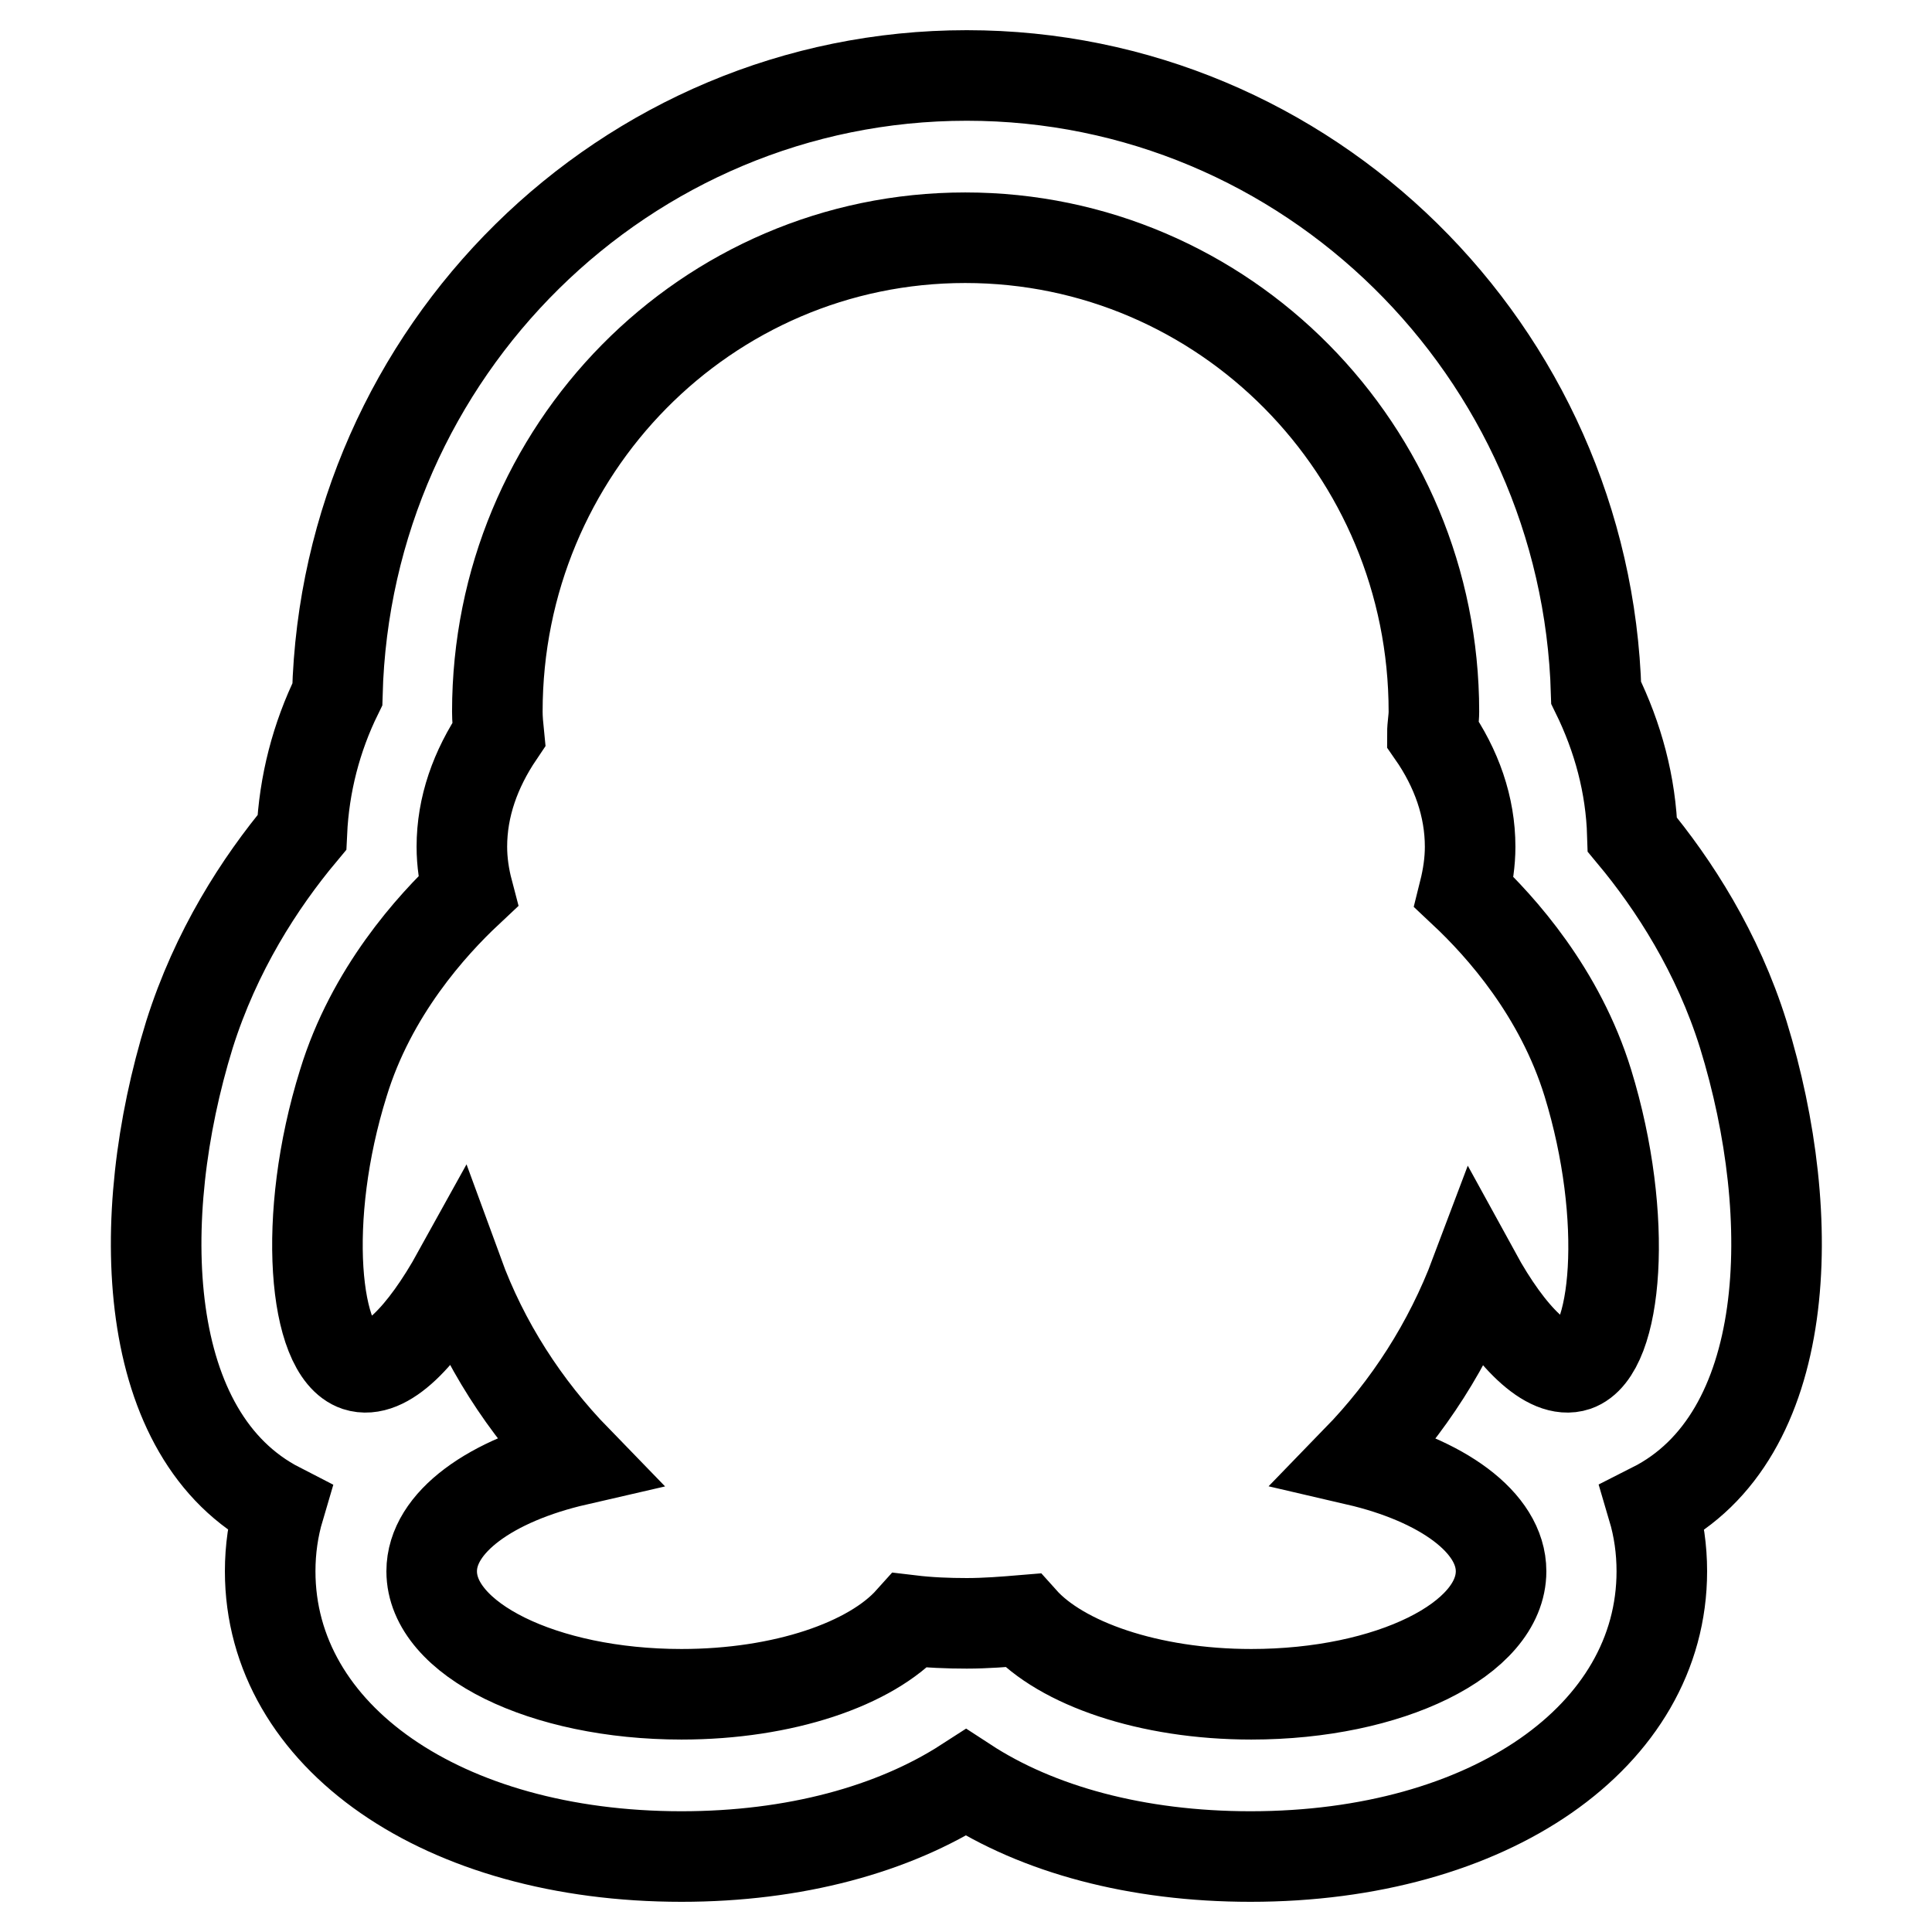
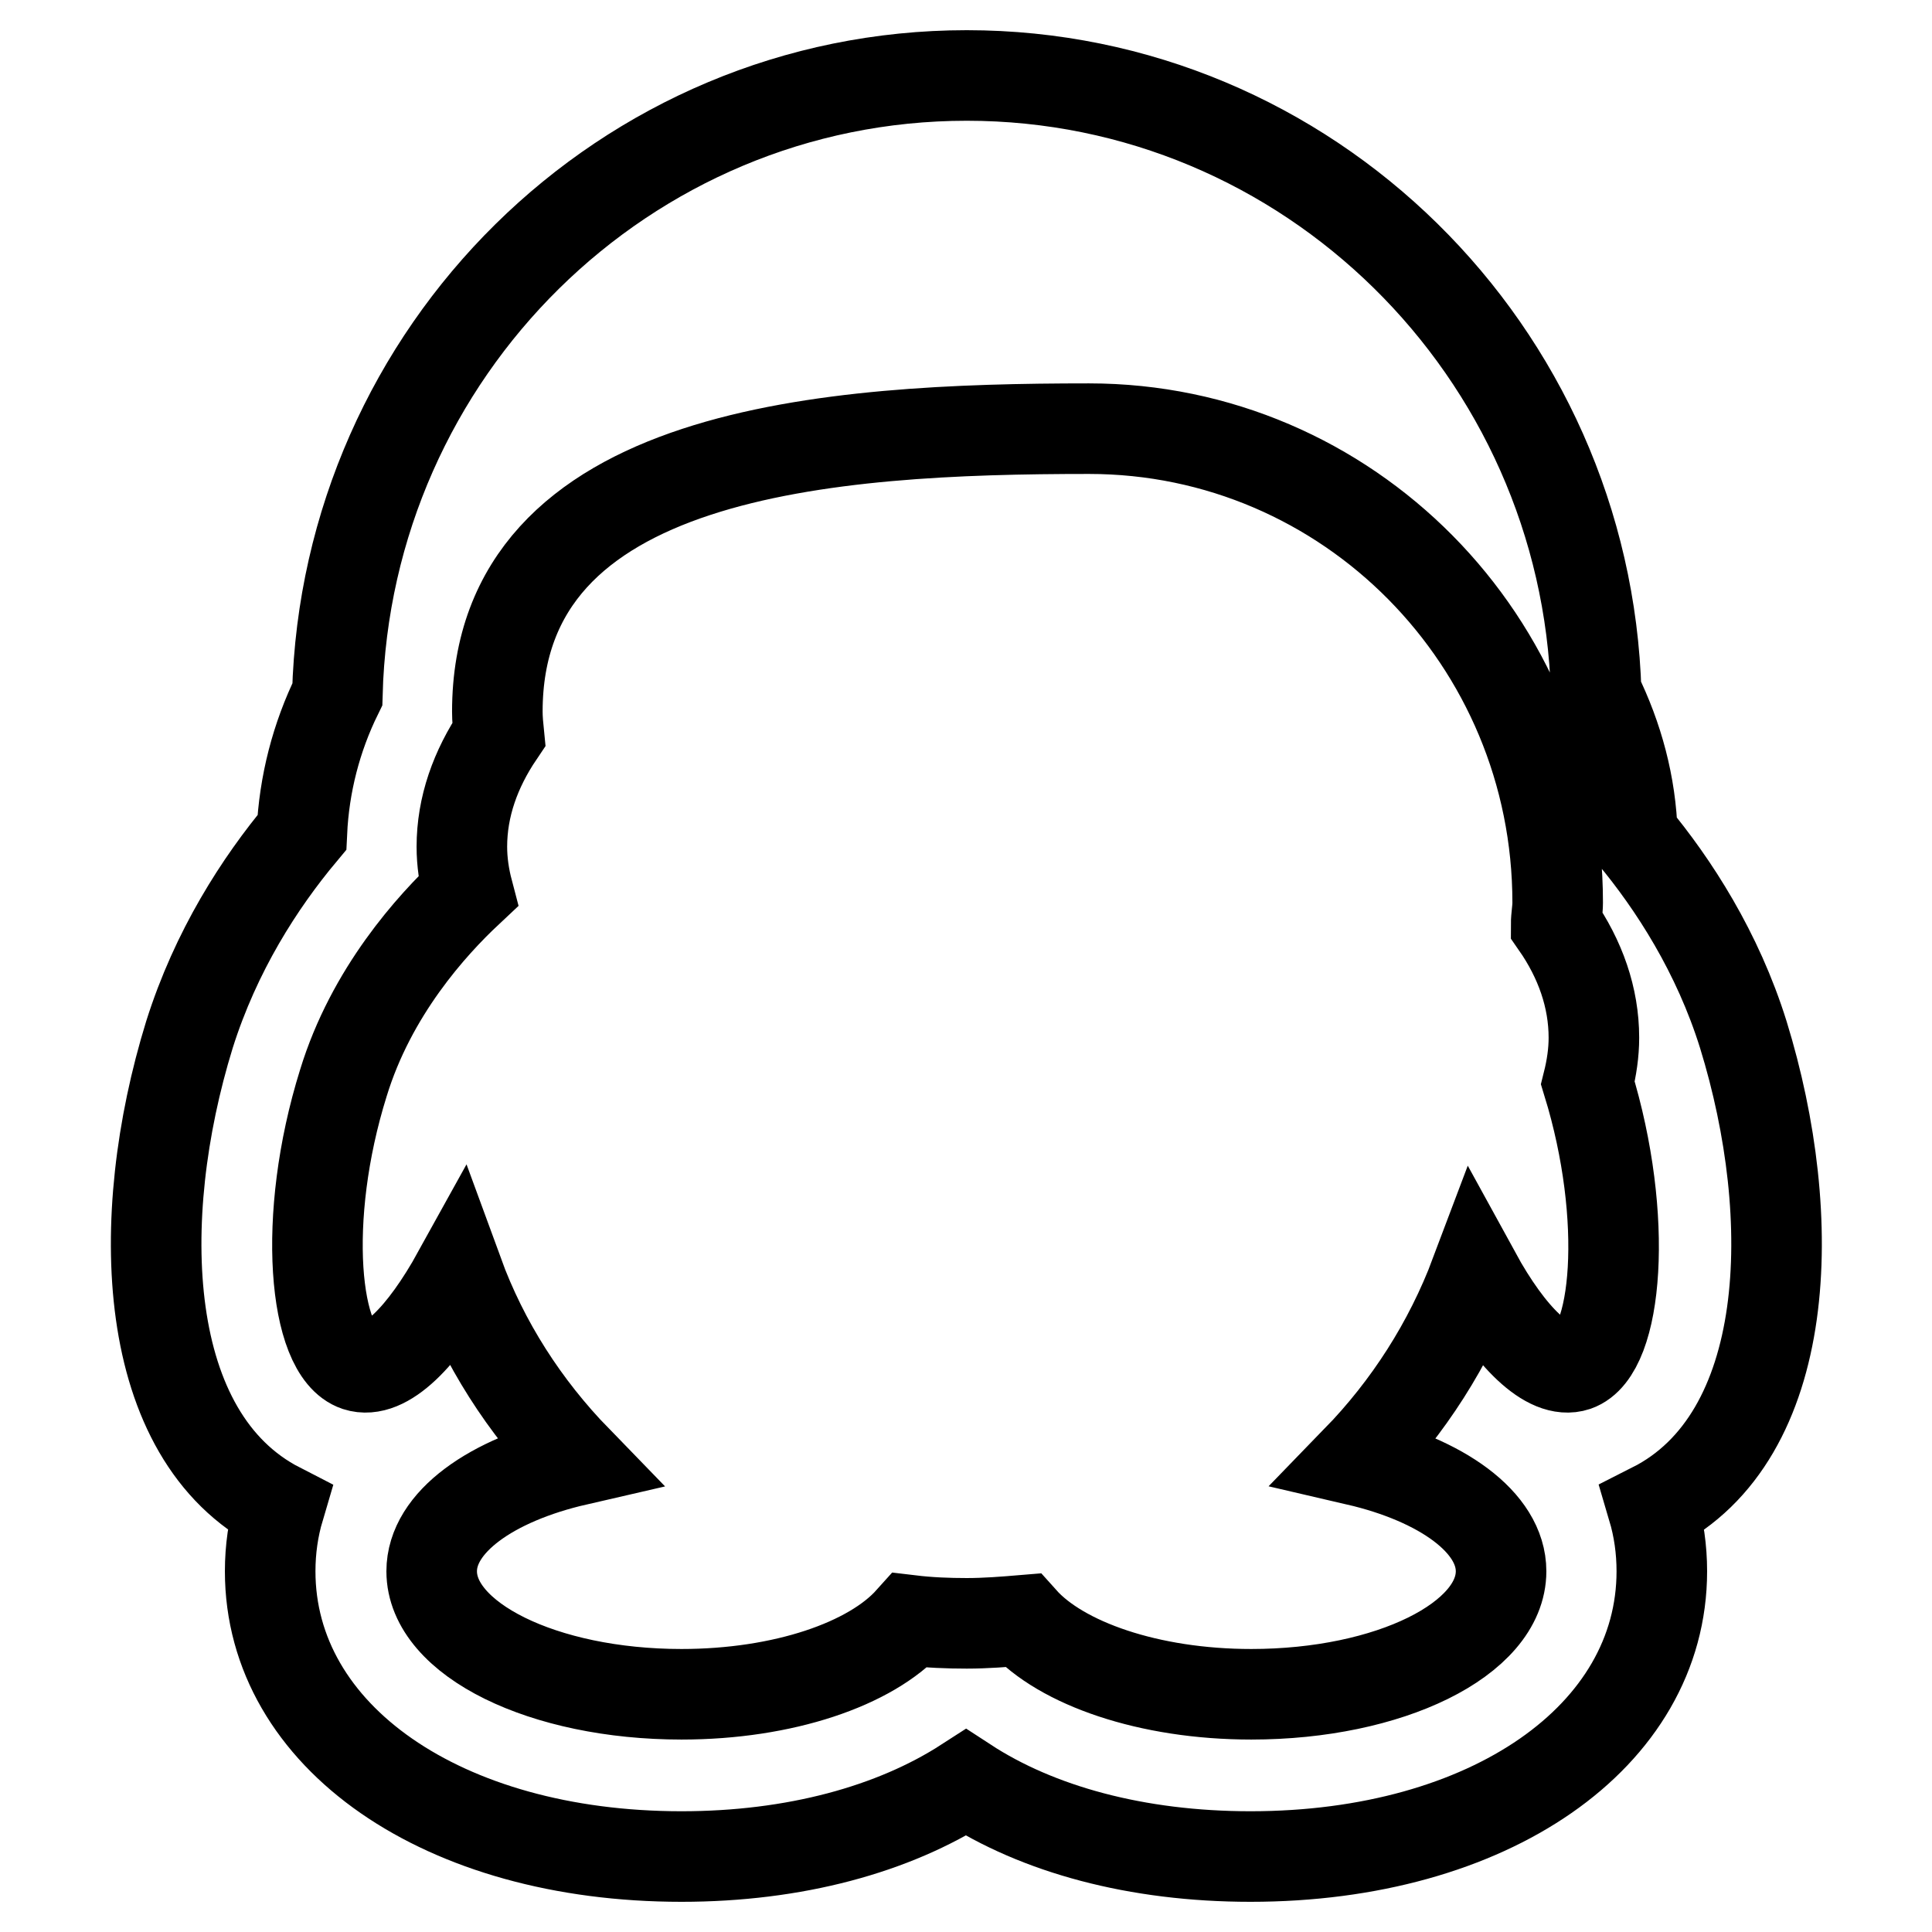
<svg xmlns="http://www.w3.org/2000/svg" version="1.1" x="0px" y="0px" viewBox="0 0 256 256" enable-background="new 0 0 256 256" xml:space="preserve">
  <g>
-     <path stroke-width="12" fill-opacity="0" stroke="#000000" d="M219,199.8c0.8,2.7,1.2,5.5,1.2,8.4c0,21.9-22.9,37.8-54.5,37.8c-15.1,0-28.2-3.6-37.7-9.8 c-9.6,6.2-22.7,9.8-37.7,9.8c-31.6,0-54.5-15.9-54.5-37.8c0-2.9,0.4-5.7,1.2-8.4c-18.5-9.5-19.4-38.4-11.9-62.7 c3.5-11.1,9.3-20.1,14.9-26.8c0.3-6.4,1.9-12.6,4.7-18.3c1.2-45.4,38.1-82,83.4-82c45.2,0,82.1,36.5,83.4,81.8 c2.9,5.9,4.6,12.2,4.8,18.8c5.5,6.6,11.3,15.6,14.7,26.5C238.5,161.4,237.6,190.4,219,199.8z M210.4,143.5 c-3.7-12-11.5-20.7-16.4-25.3c0.5-2,0.8-4,0.8-6c0-5.3-1.8-10.4-5-15c0-1,0.2-1.9,0.2-2.9c0-34.7-27.8-62.8-62.1-62.8 S65.9,59.6,65.9,94.3c0,1,0.1,2,0.2,3c-3.1,4.6-4.9,9.6-4.9,14.9c0,2,0.3,4,0.8,5.9c-4.8,4.5-12.8,13.3-16.5,25.4 c-5.6,17.9-3.9,35.6,1.8,37.5c3.7,1.2,8.7-3.8,13.4-12.3c3.4,9.3,8.8,17.7,15.7,24.8c-11.3,2.6-19.2,8.2-19.2,14.7 c0,9,14.8,16.3,33.1,16.3c13.5,0,25.1-4,30.3-9.8c2.5,0.3,5,0.4,7.5,0.4c2.5,0,5-0.2,7.4-0.4c5.1,5.7,16.7,9.8,30.3,9.8 c18.3,0,33.1-7.3,33.1-16.3c0-6.5-7.9-12.1-19.1-14.7c6.8-7,12.2-15.4,15.7-24.7c4.6,8.4,9.7,13.4,13.3,12.2 C214.3,179.1,215.9,161.4,210.4,143.5z" />
+     <path stroke-width="12" fill-opacity="0" stroke="#000000" d="M219,199.8c0.8,2.7,1.2,5.5,1.2,8.4c0,21.9-22.9,37.8-54.5,37.8c-15.1,0-28.2-3.6-37.7-9.8 c-9.6,6.2-22.7,9.8-37.7,9.8c-31.6,0-54.5-15.9-54.5-37.8c0-2.9,0.4-5.7,1.2-8.4c-18.5-9.5-19.4-38.4-11.9-62.7 c3.5-11.1,9.3-20.1,14.9-26.8c0.3-6.4,1.9-12.6,4.7-18.3c1.2-45.4,38.1-82,83.4-82c45.2,0,82.1,36.5,83.4,81.8 c2.9,5.9,4.6,12.2,4.8,18.8c5.5,6.6,11.3,15.6,14.7,26.5C238.5,161.4,237.6,190.4,219,199.8z M210.4,143.5 c0.5-2,0.8-4,0.8-6c0-5.3-1.8-10.4-5-15c0-1,0.2-1.9,0.2-2.9c0-34.7-27.8-62.8-62.1-62.8 S65.9,59.6,65.9,94.3c0,1,0.1,2,0.2,3c-3.1,4.6-4.9,9.6-4.9,14.9c0,2,0.3,4,0.8,5.9c-4.8,4.5-12.8,13.3-16.5,25.4 c-5.6,17.9-3.9,35.6,1.8,37.5c3.7,1.2,8.7-3.8,13.4-12.3c3.4,9.3,8.8,17.7,15.7,24.8c-11.3,2.6-19.2,8.2-19.2,14.7 c0,9,14.8,16.3,33.1,16.3c13.5,0,25.1-4,30.3-9.8c2.5,0.3,5,0.4,7.5,0.4c2.5,0,5-0.2,7.4-0.4c5.1,5.7,16.7,9.8,30.3,9.8 c18.3,0,33.1-7.3,33.1-16.3c0-6.5-7.9-12.1-19.1-14.7c6.8-7,12.2-15.4,15.7-24.7c4.6,8.4,9.7,13.4,13.3,12.2 C214.3,179.1,215.9,161.4,210.4,143.5z" />
  </g>
</svg>